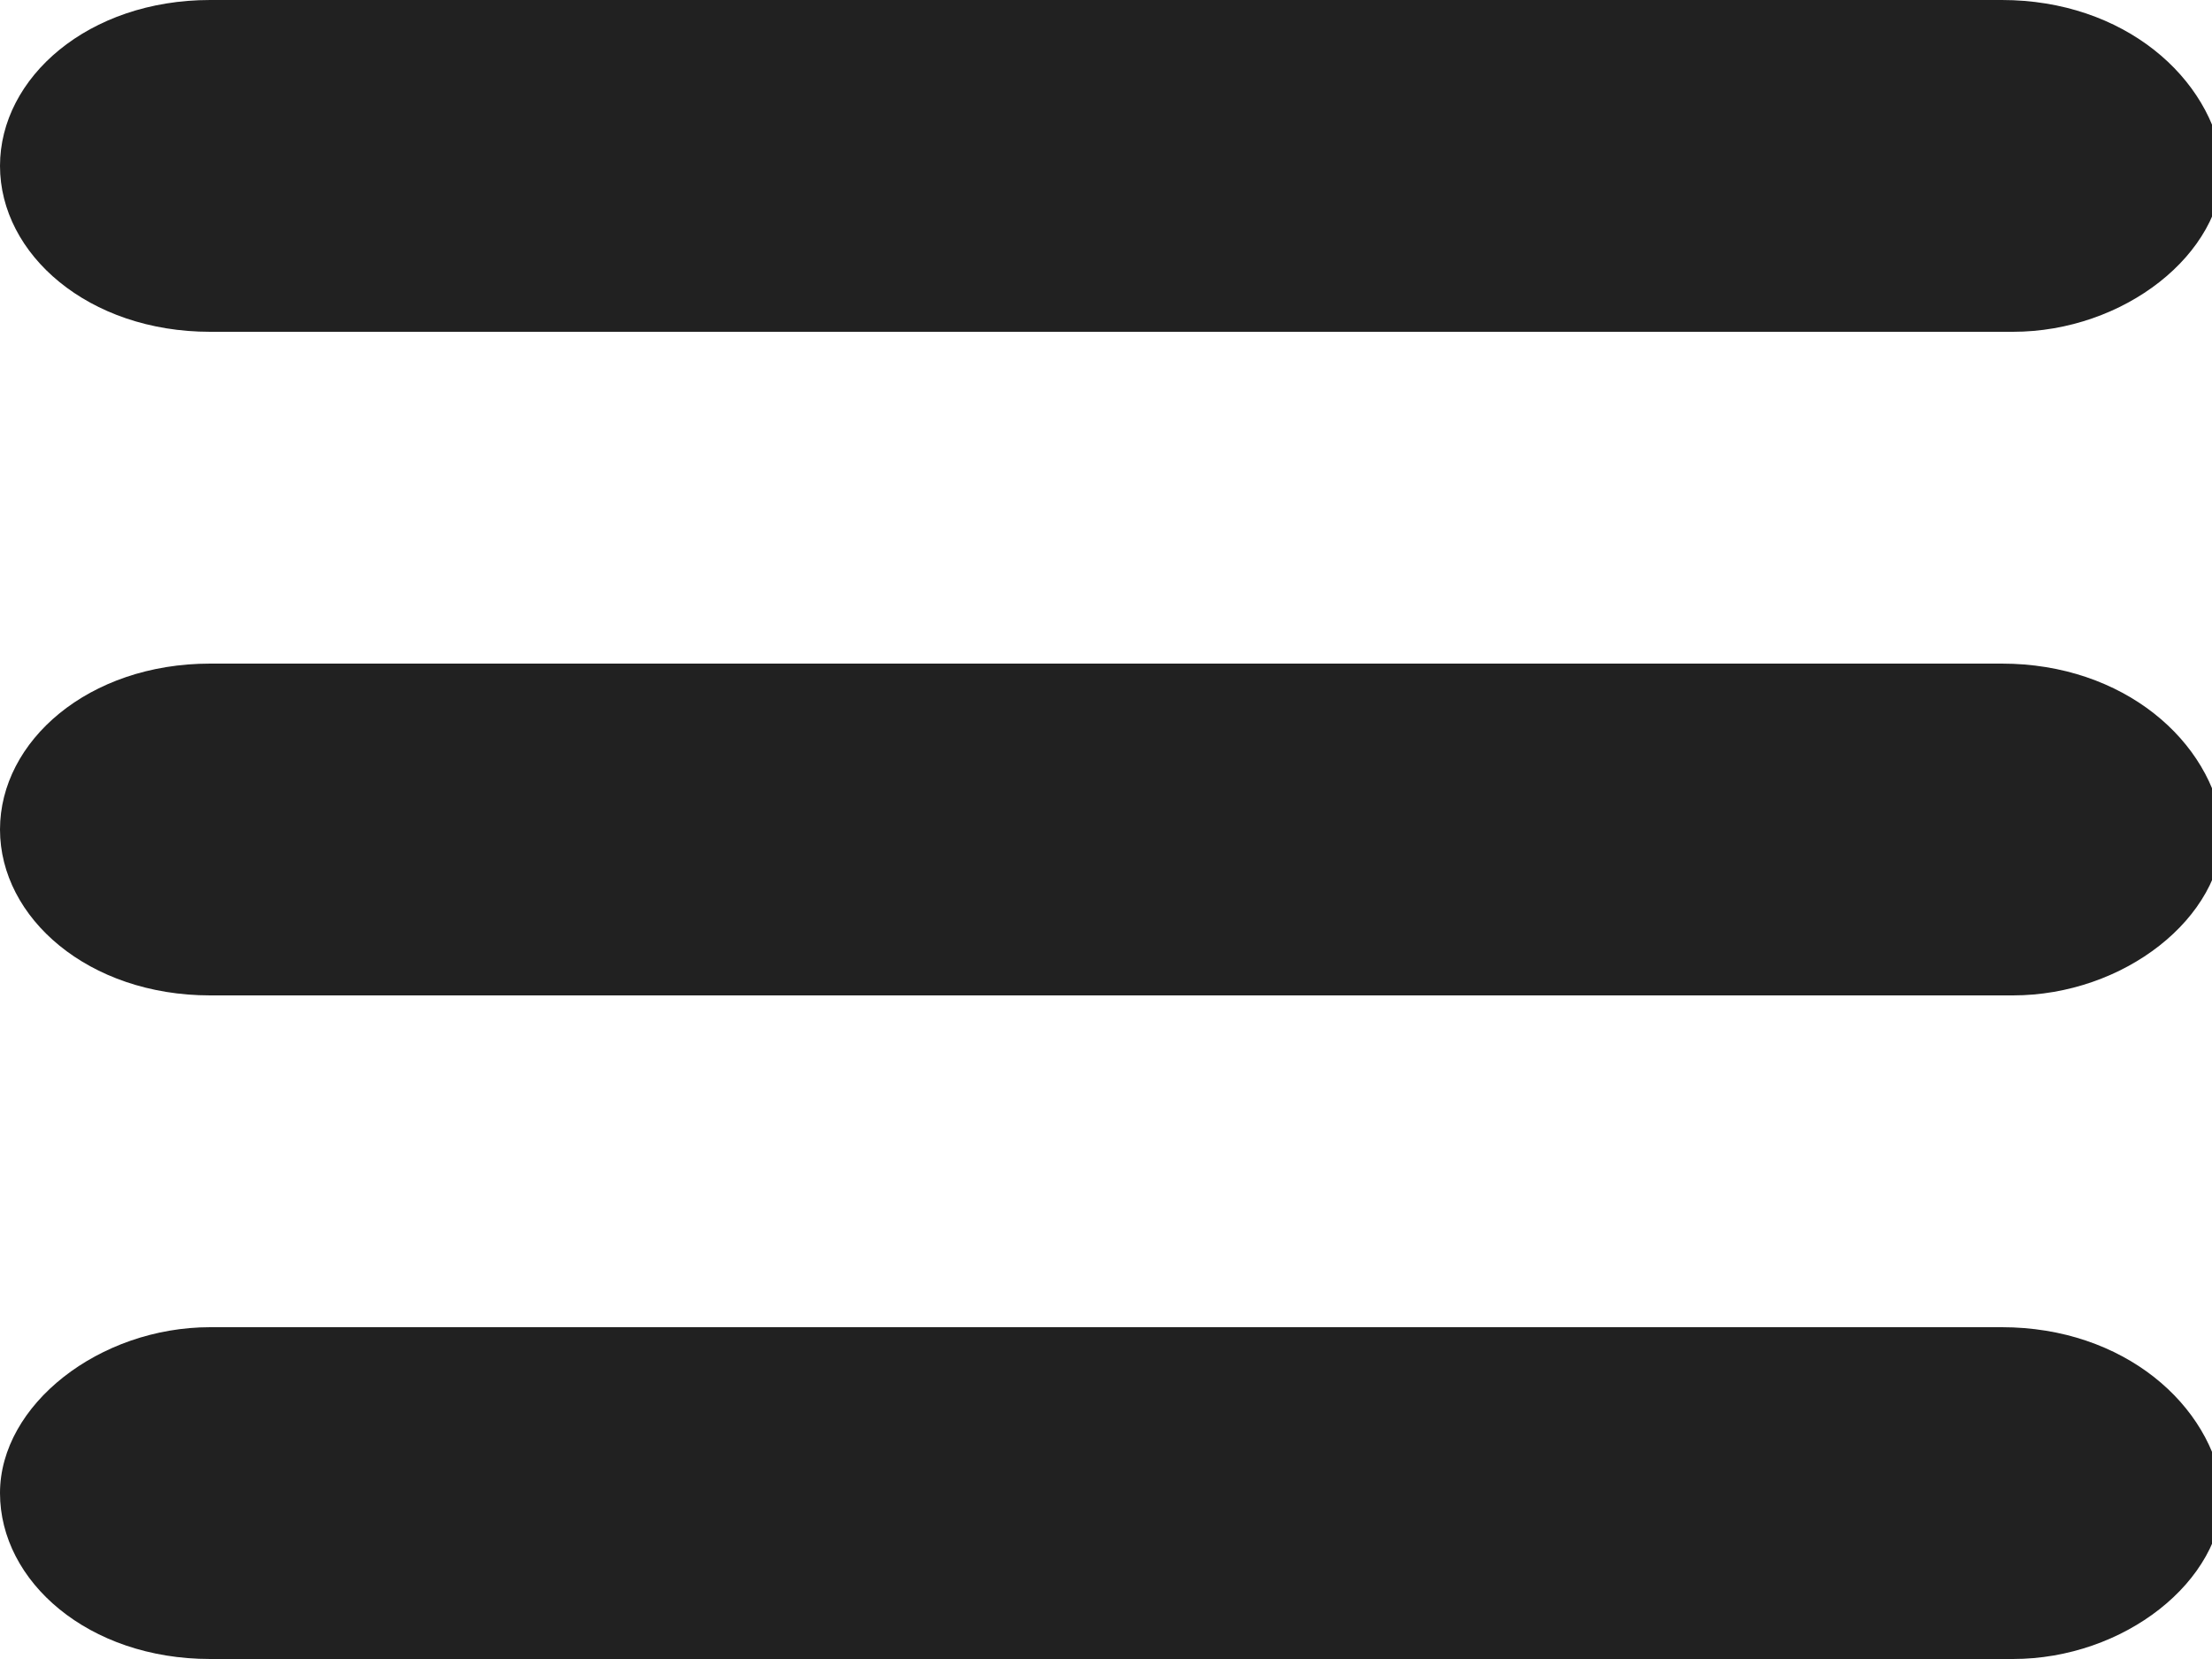
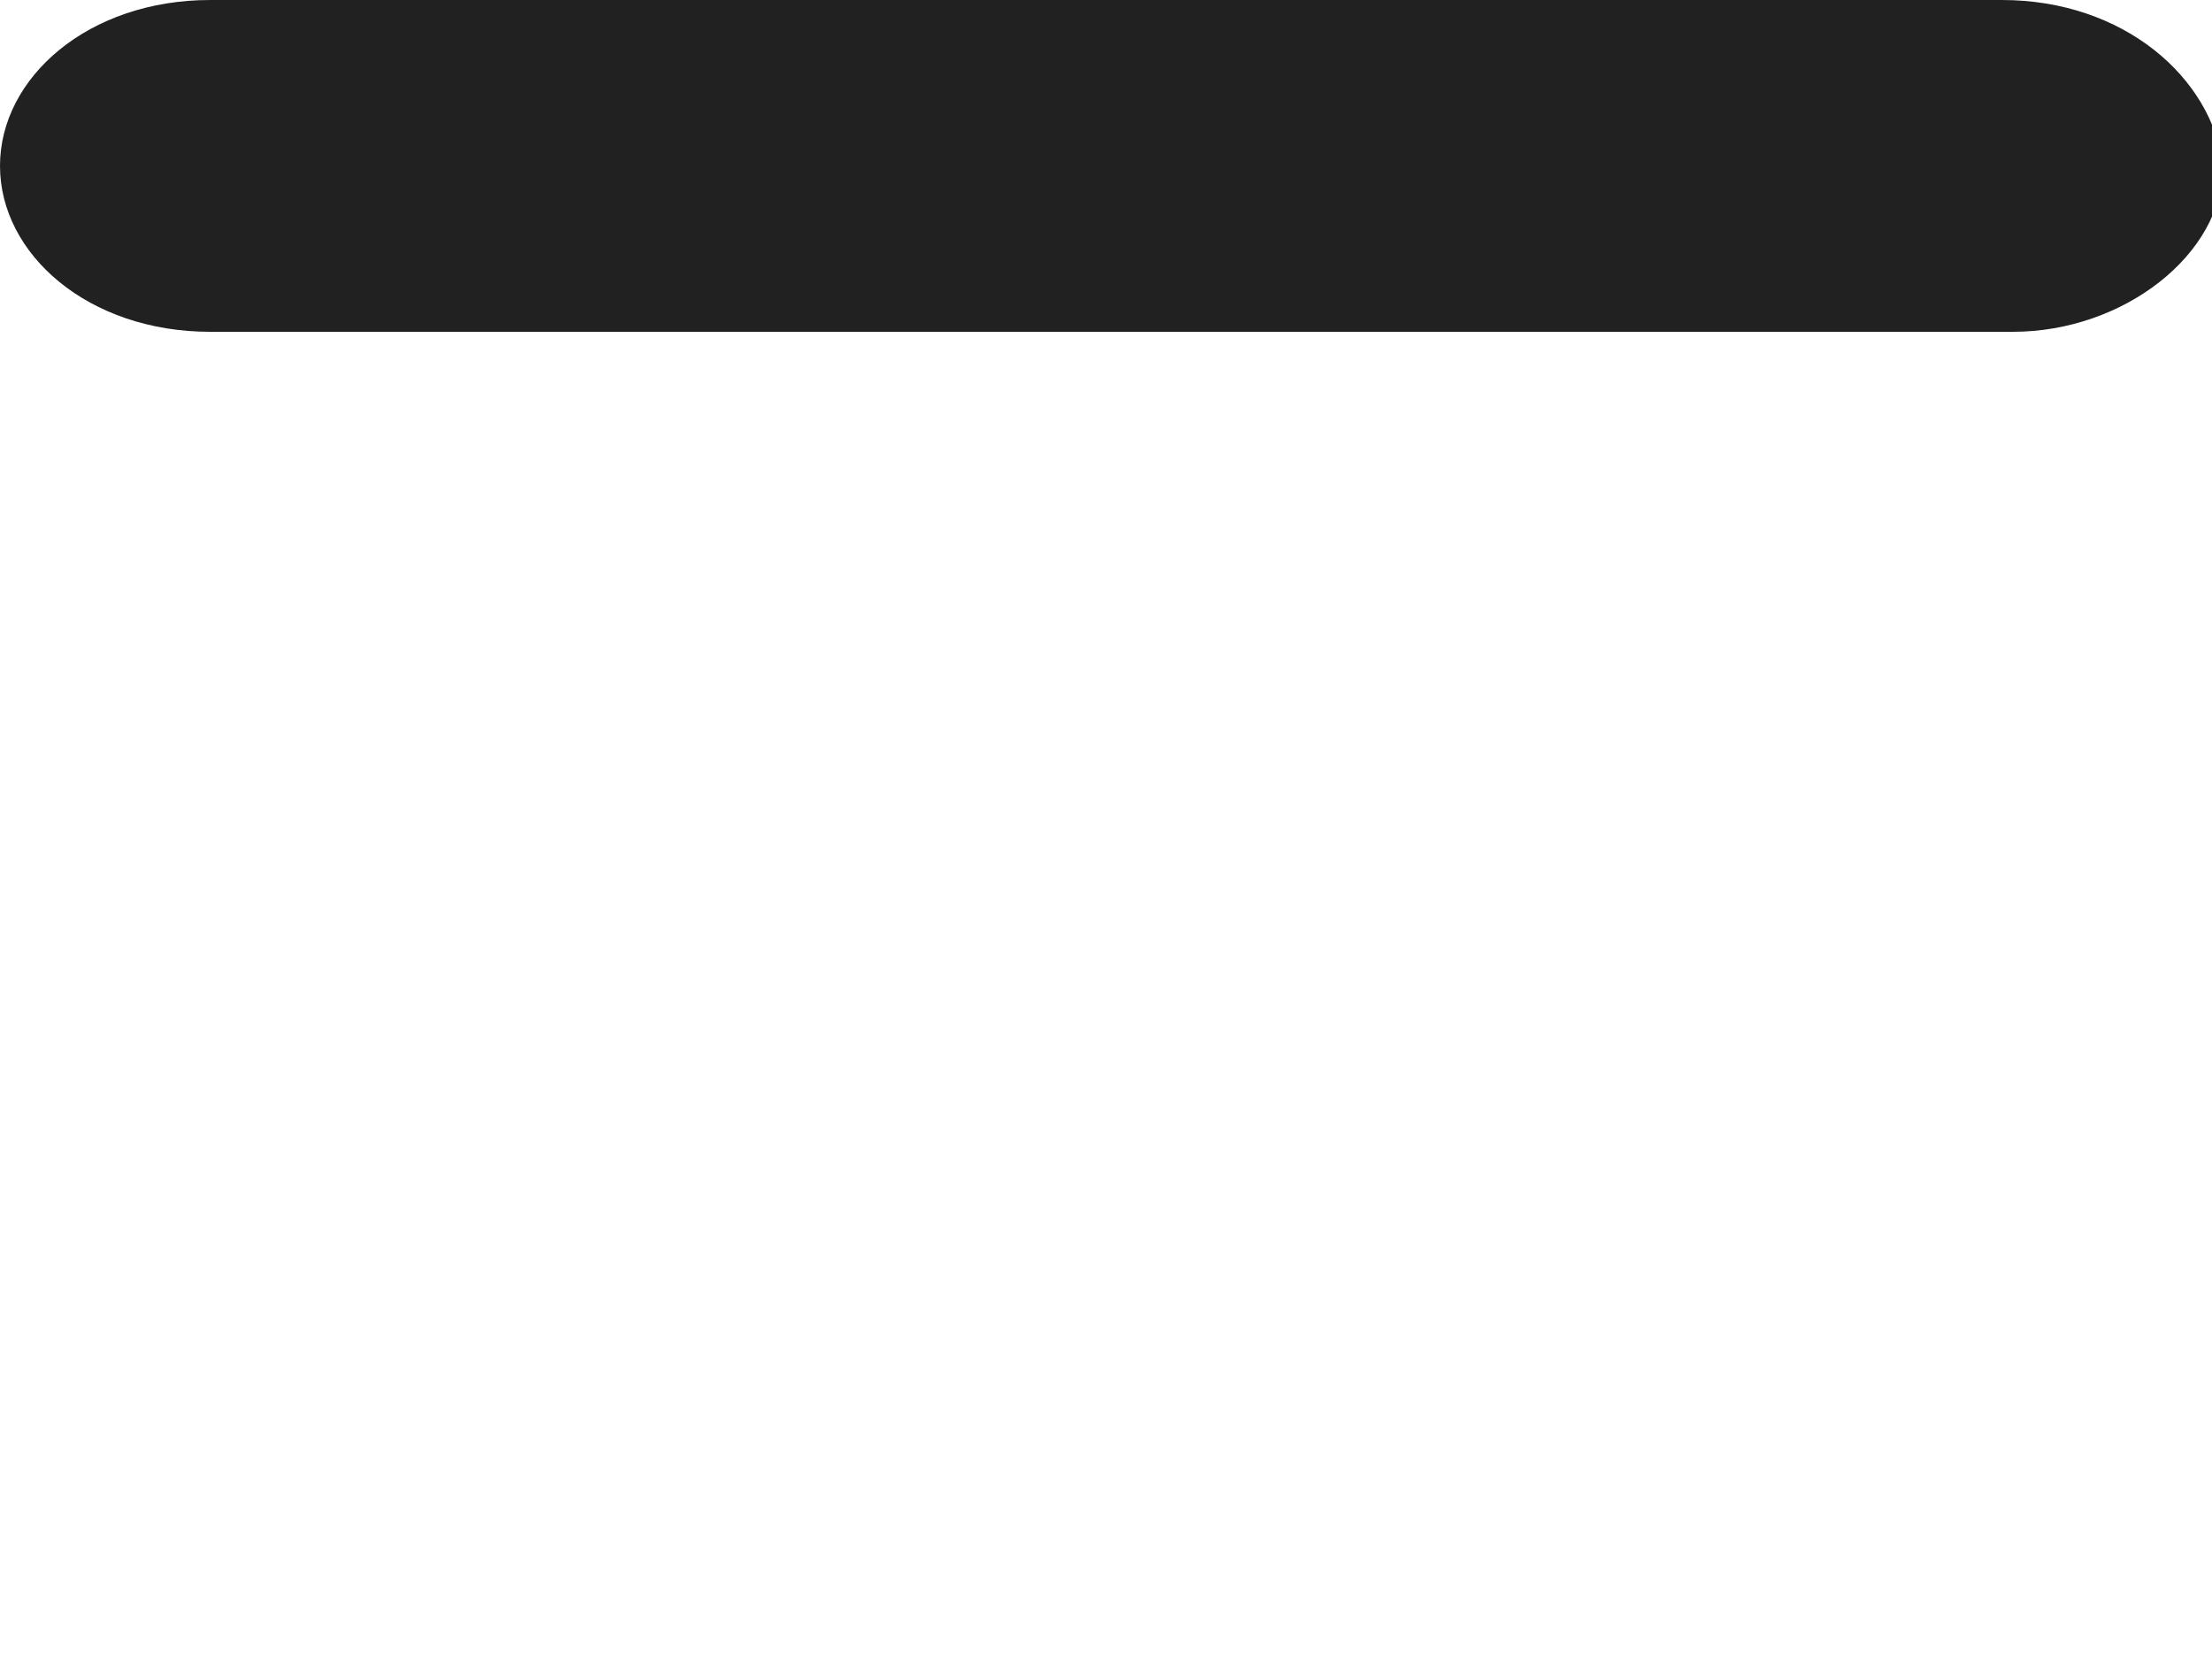
<svg xmlns="http://www.w3.org/2000/svg" version="1.1" id="Layer_1" x="0px" y="0px" viewBox="0 0 20 15" style="enable-background:new 0 0 20 15;" xml:space="preserve">
  <style type="text/css">
	.st0{fill:#212121;}
</style>
  <g>
    <g>
      <path class="st0" d="M1.9,3h16.3c1,0,1.9-0.7,1.9-1.5C20,0.7,19.2,0,18.1,0H1.9C0.8,0,0,0.7,0,1.5C0,2.3,0.8,3,1.9,3z" />
    </g>
    <g>
-       <path class="st0" d="M18.1,6H1.9C0.8,6,0,6.7,0,7.5C0,8.3,0.8,9,1.9,9h16.3c1,0,1.9-0.7,1.9-1.5C20,6.7,19.2,6,18.1,6z" />
-     </g>
+       </g>
    <g>
-       <path class="st0" d="M18.1,12H1.9c-1,0-1.9,0.7-1.9,1.5C0,14.3,0.8,15,1.9,15h16.3c1,0,1.9-0.7,1.9-1.5C20,12.7,19.2,12,18.1,12z" />
-     </g>
+       </g>
  </g>
</svg>